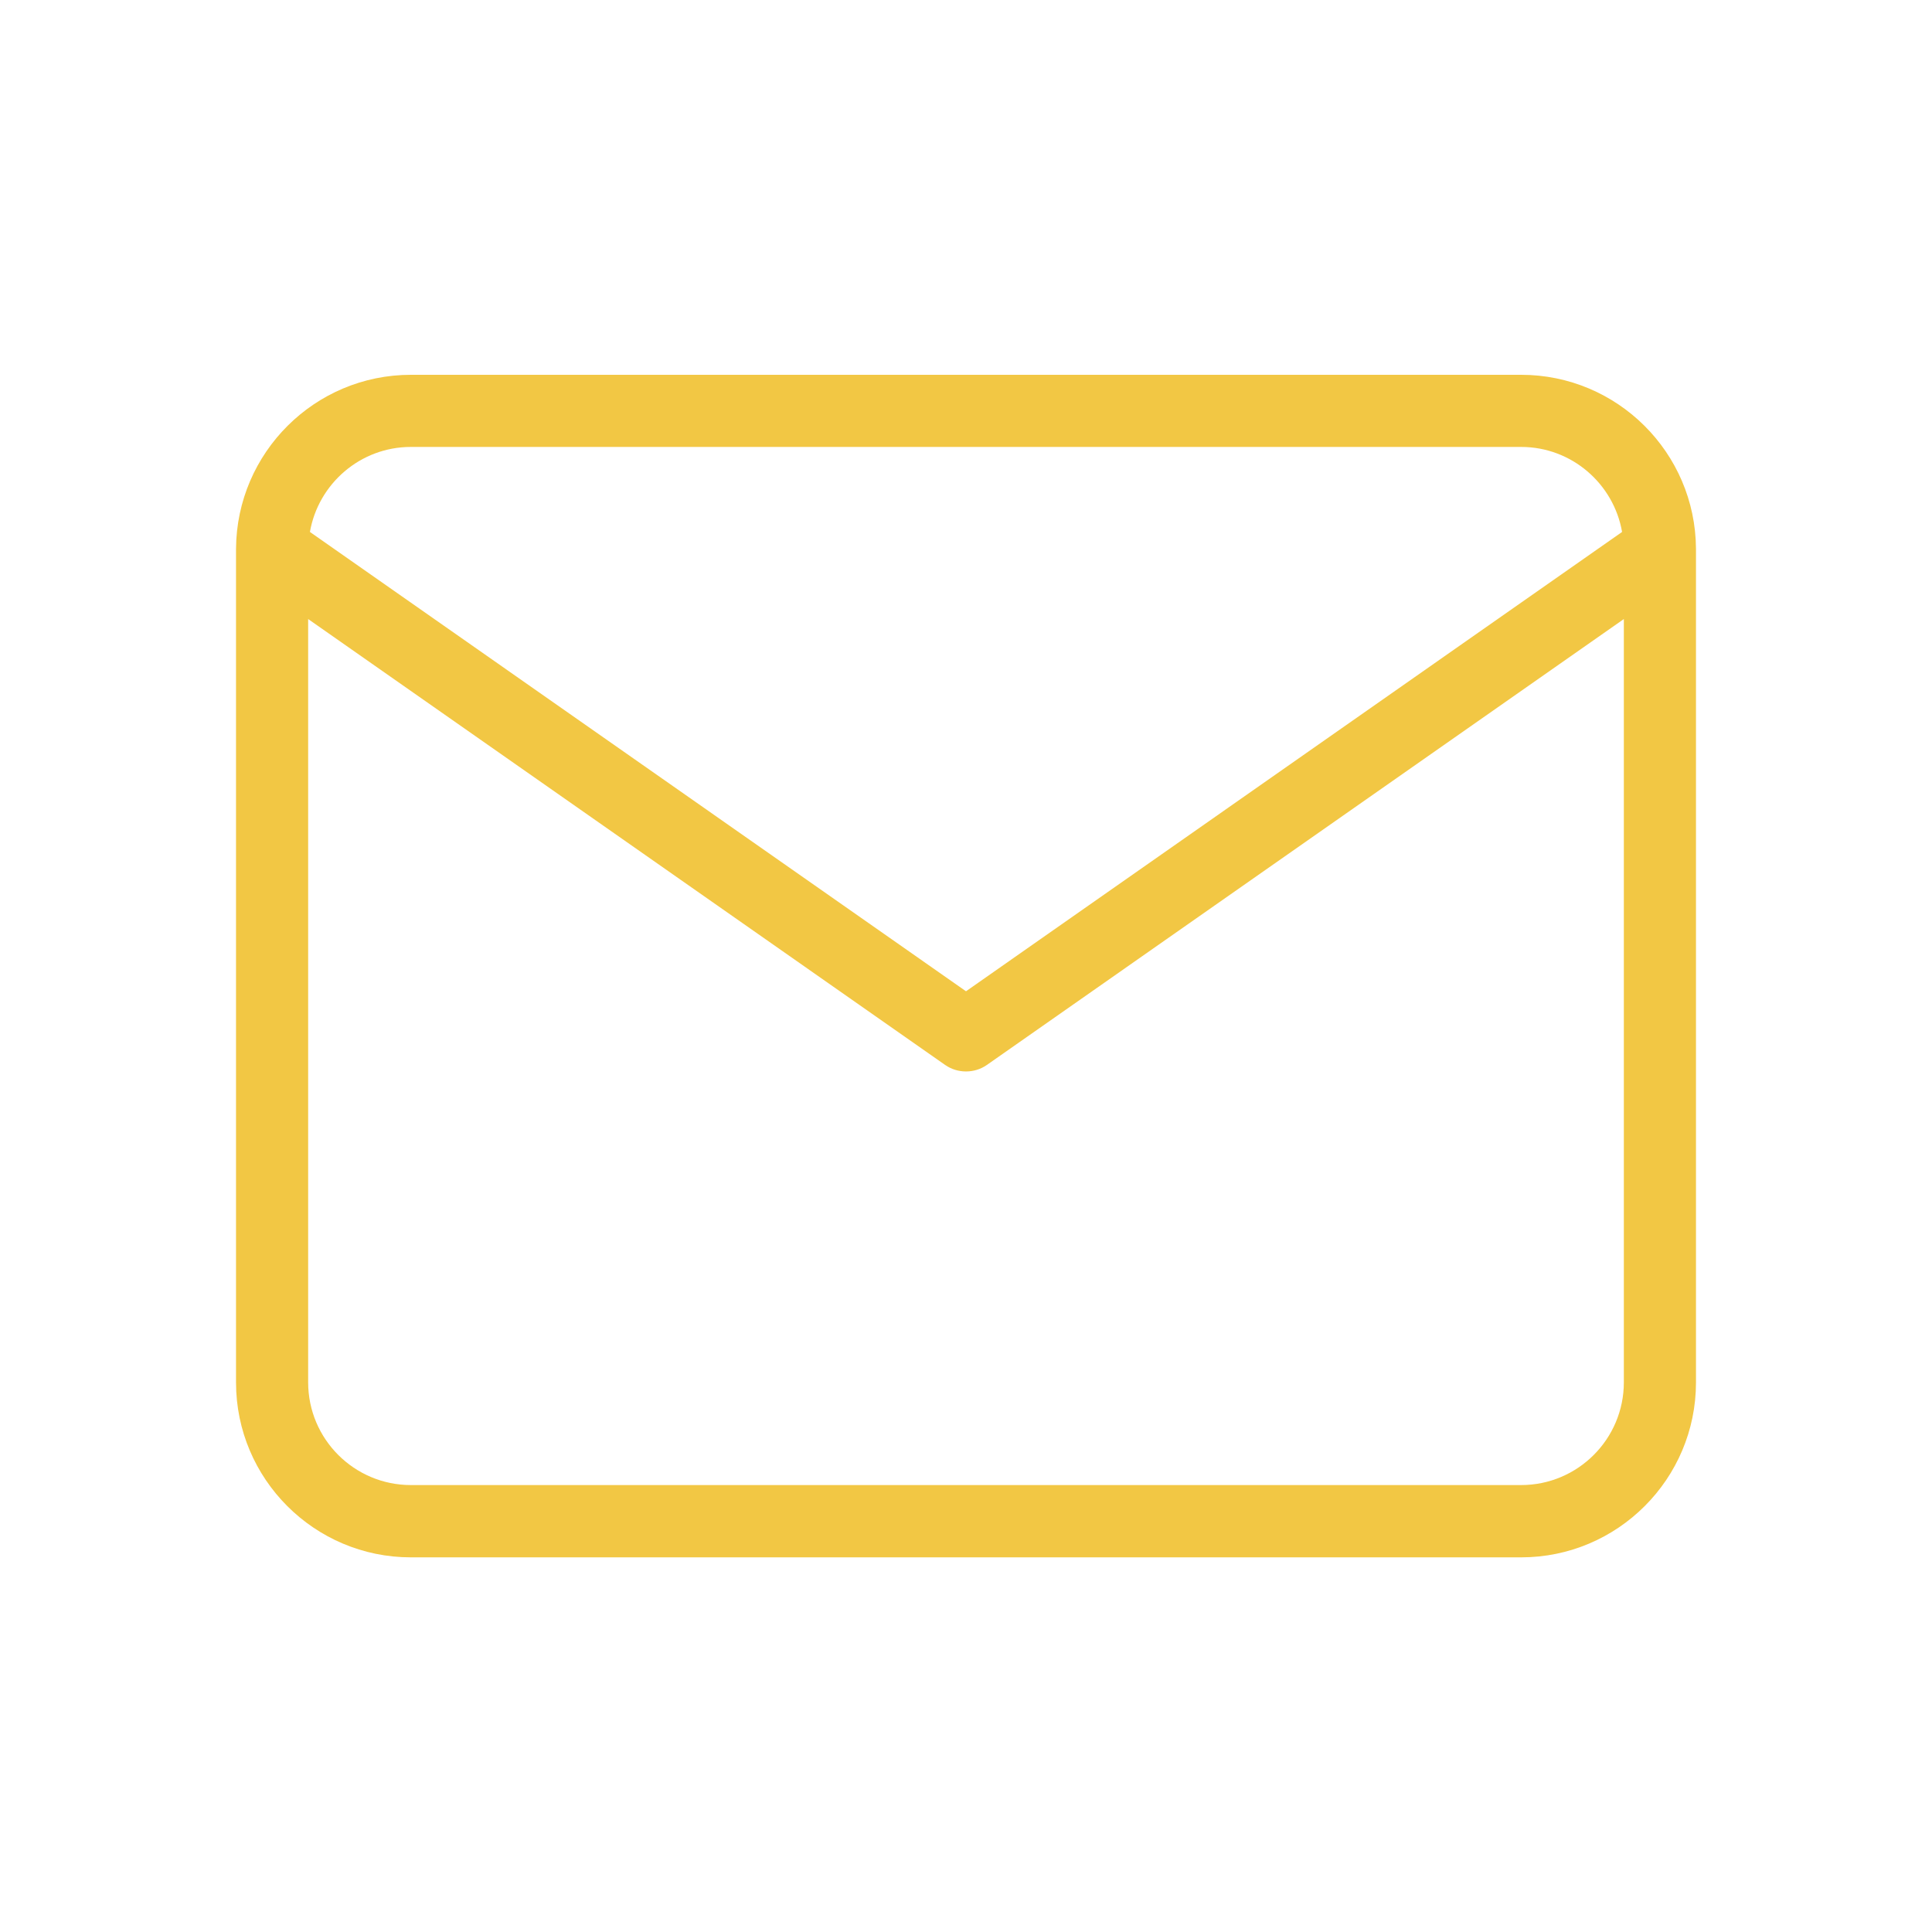
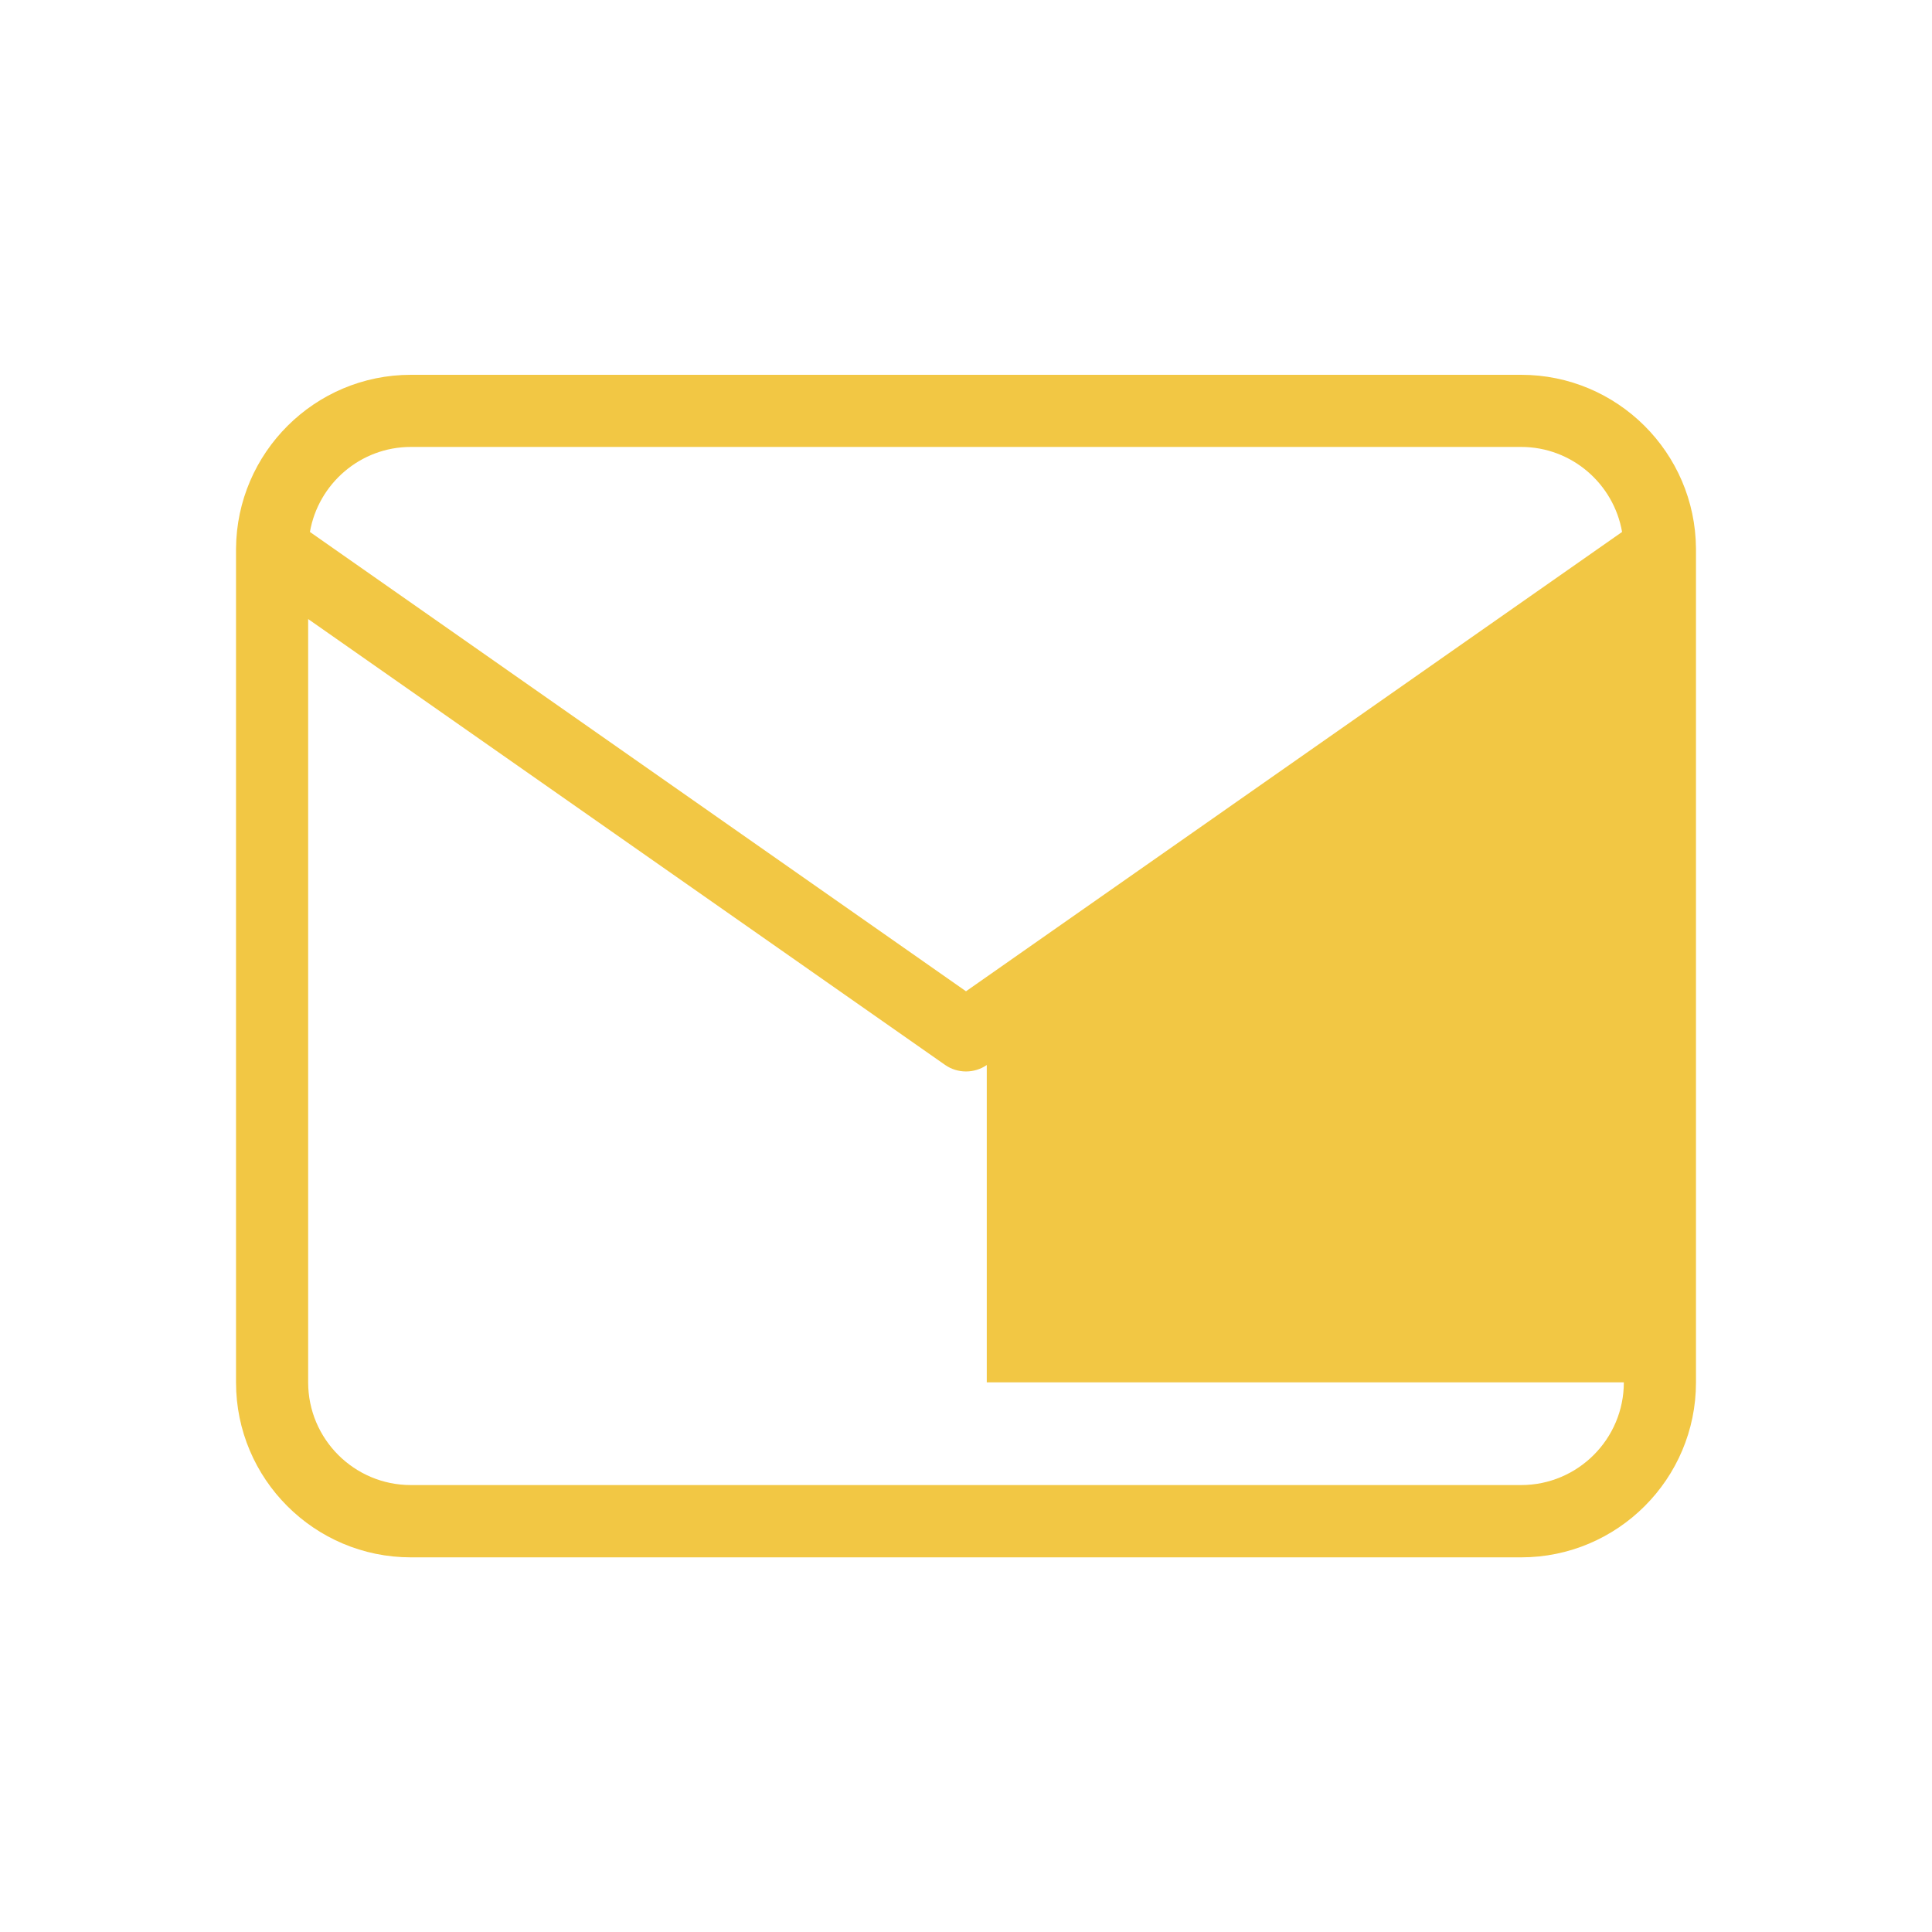
<svg xmlns="http://www.w3.org/2000/svg" version="1.1" id="Laag_1" x="0px" y="0px" width="1200px" height="1200px" viewBox="0 0 1200 1200" style="enable-background:new 0 0 1200 1200;" xml:space="preserve">
  <style type="text/css">
	.st0{fill:#F2C744;}
</style>
-   <path class="st0" d="M1053.4,341.2c0-0.2,0-0.4,0-0.5c-0.4-59.6-48.9-107.9-108.6-107.9H255.2c-59.7,0-108.2,48.4-108.6,108  c0,0.1,0,0.3,0,0.4c0,0.1,0,0.2,0,0.3v517.2c0,59.9,48.7,108.6,108.6,108.6h689.6c59.9,0,108.6-48.7,108.6-108.6V341.4  C1053.4,341.3,1053.4,341.3,1053.4,341.2z M255.2,277.6h689.6c31.4,0,57.5,22.9,62.7,52.8L600,615.7L192.5,330.4  C197.7,300.5,223.8,277.6,255.2,277.6z M1008.6,858.6c0,35.2-28.6,63.8-63.8,63.8H255.2c-35.2,0-63.8-28.6-63.8-63.8V384.5  l395.7,277c3.9,2.7,8.4,4,12.9,4s9-1.3,12.9-4l395.7-277V858.6z" />
+   <path class="st0" d="M1053.4,341.2c0-0.2,0-0.4,0-0.5c-0.4-59.6-48.9-107.9-108.6-107.9H255.2c-59.7,0-108.2,48.4-108.6,108  c0,0.1,0,0.3,0,0.4c0,0.1,0,0.2,0,0.3v517.2c0,59.9,48.7,108.6,108.6,108.6h689.6c59.9,0,108.6-48.7,108.6-108.6V341.4  C1053.4,341.3,1053.4,341.3,1053.4,341.2z M255.2,277.6h689.6c31.4,0,57.5,22.9,62.7,52.8L600,615.7L192.5,330.4  C197.7,300.5,223.8,277.6,255.2,277.6z M1008.6,858.6c0,35.2-28.6,63.8-63.8,63.8H255.2c-35.2,0-63.8-28.6-63.8-63.8V384.5  l395.7,277c3.9,2.7,8.4,4,12.9,4s9-1.3,12.9-4V858.6z" />
</svg>